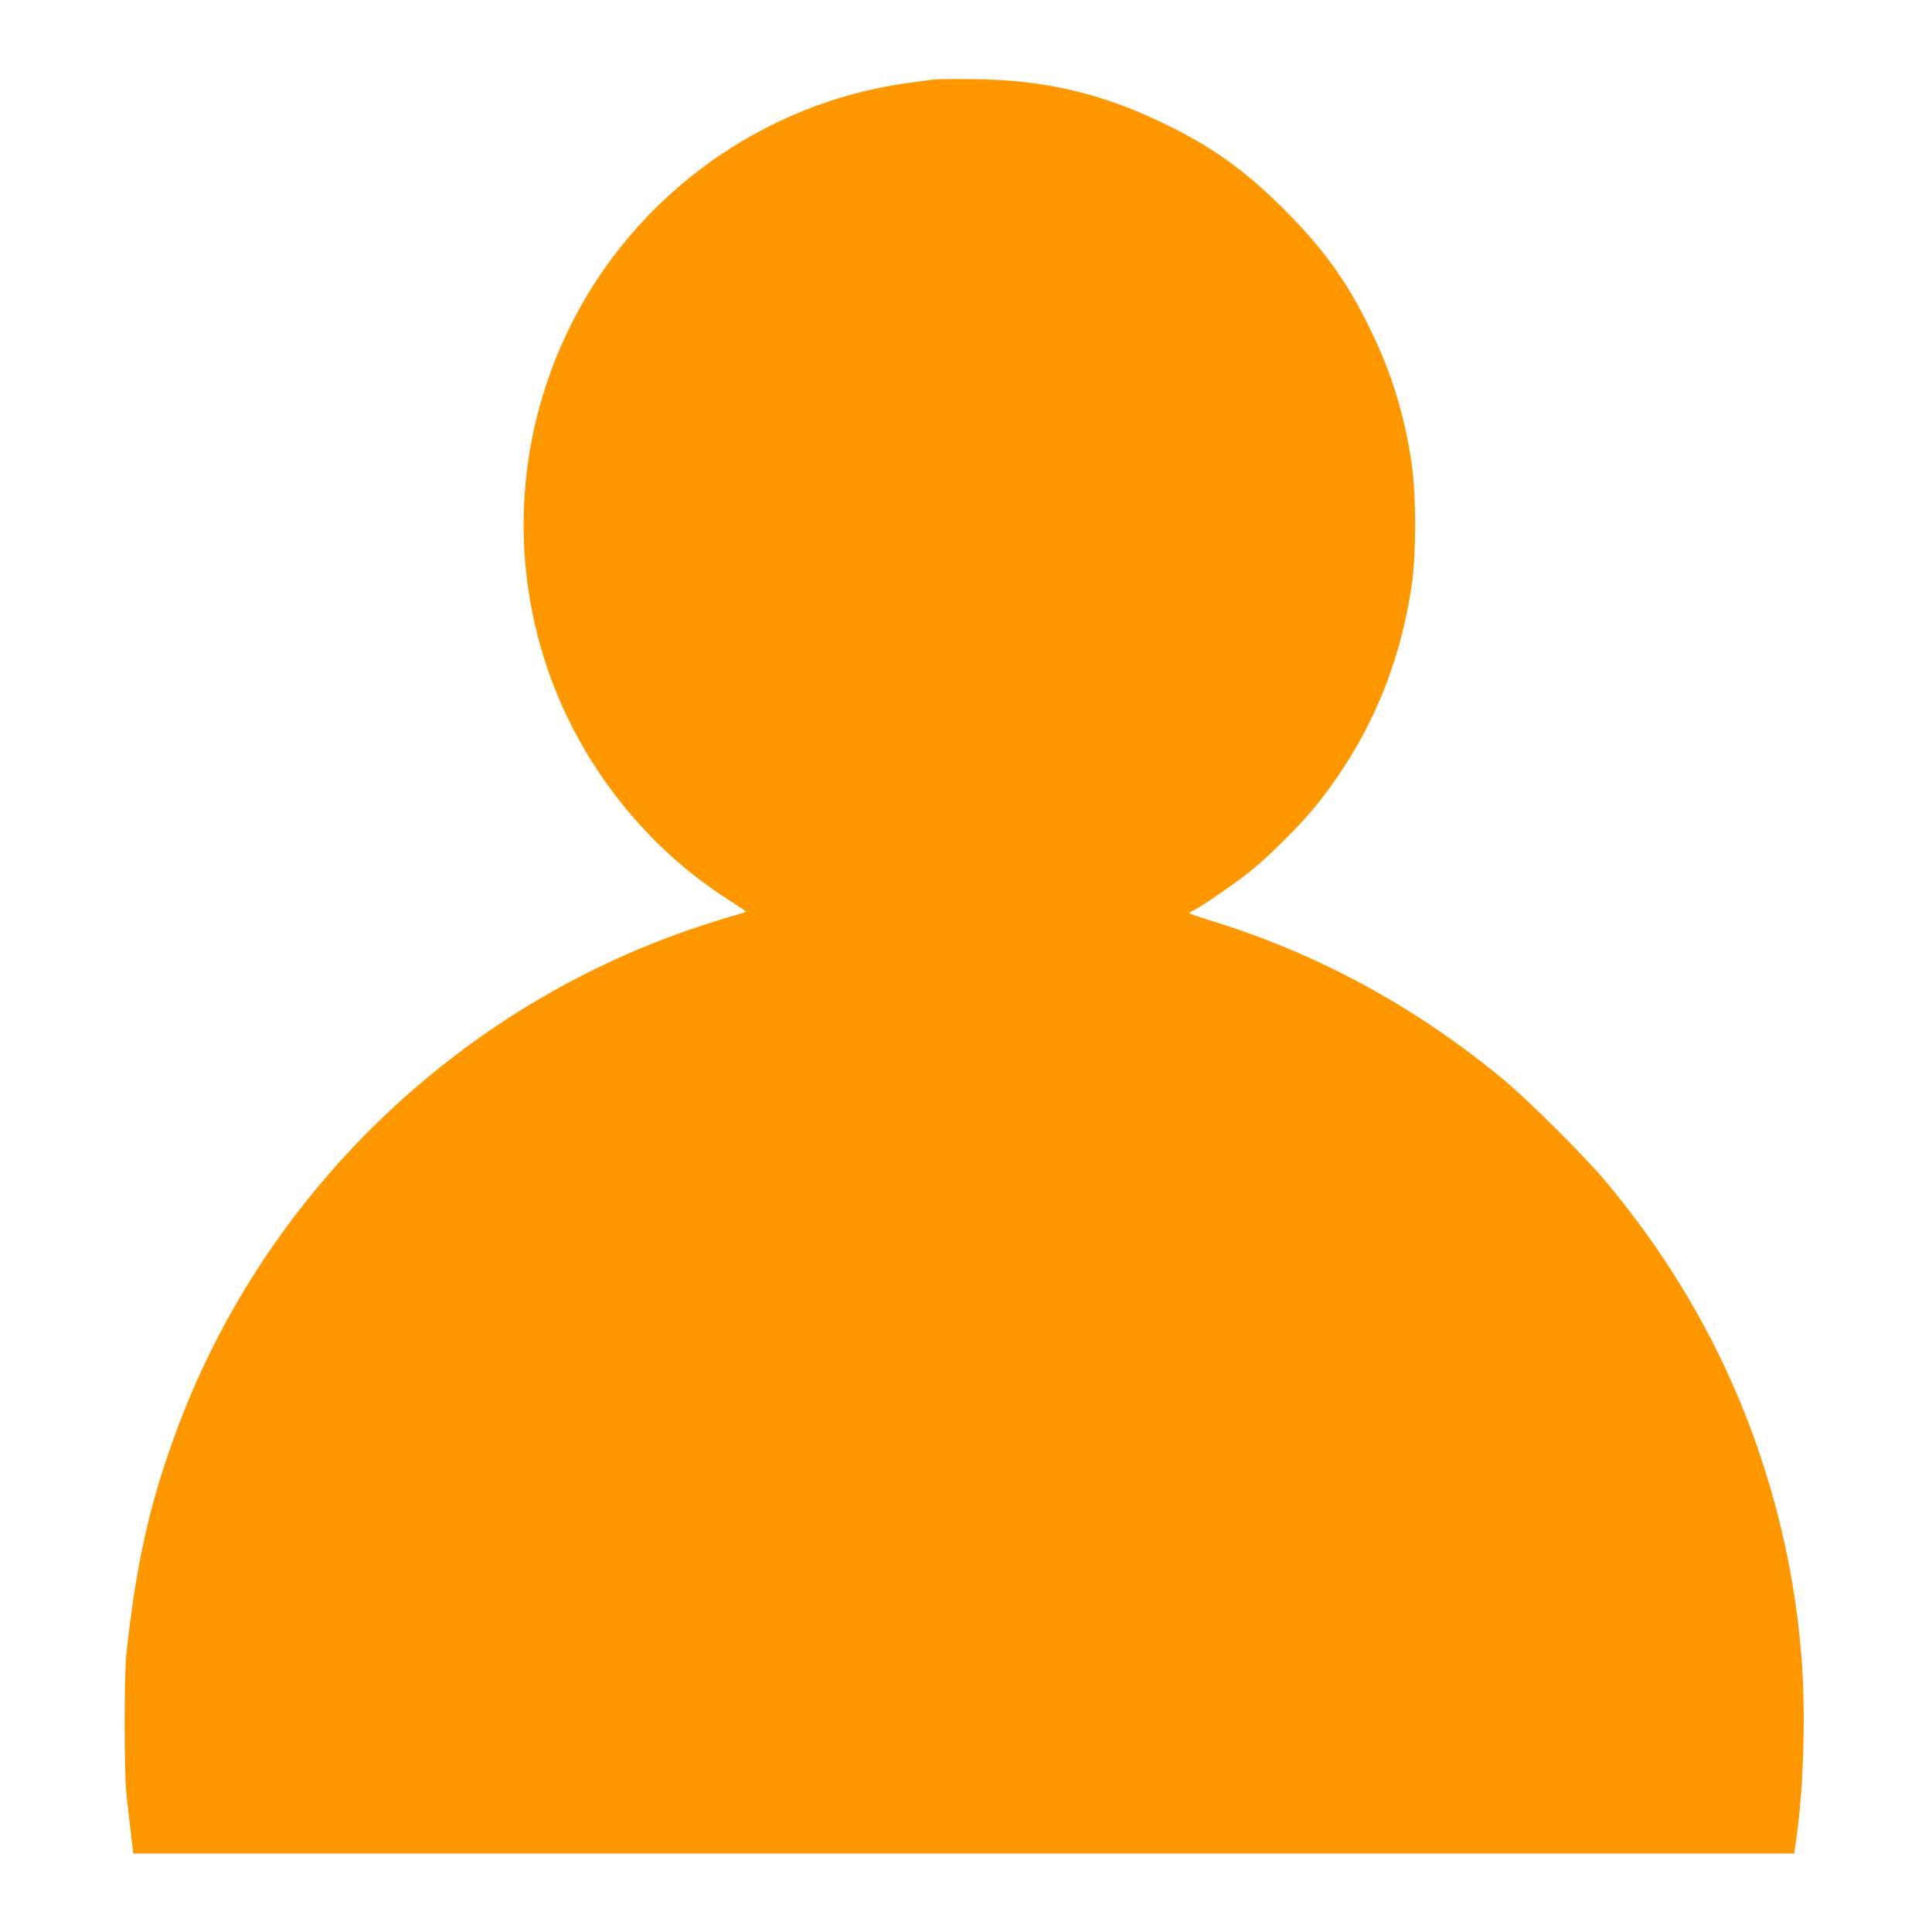
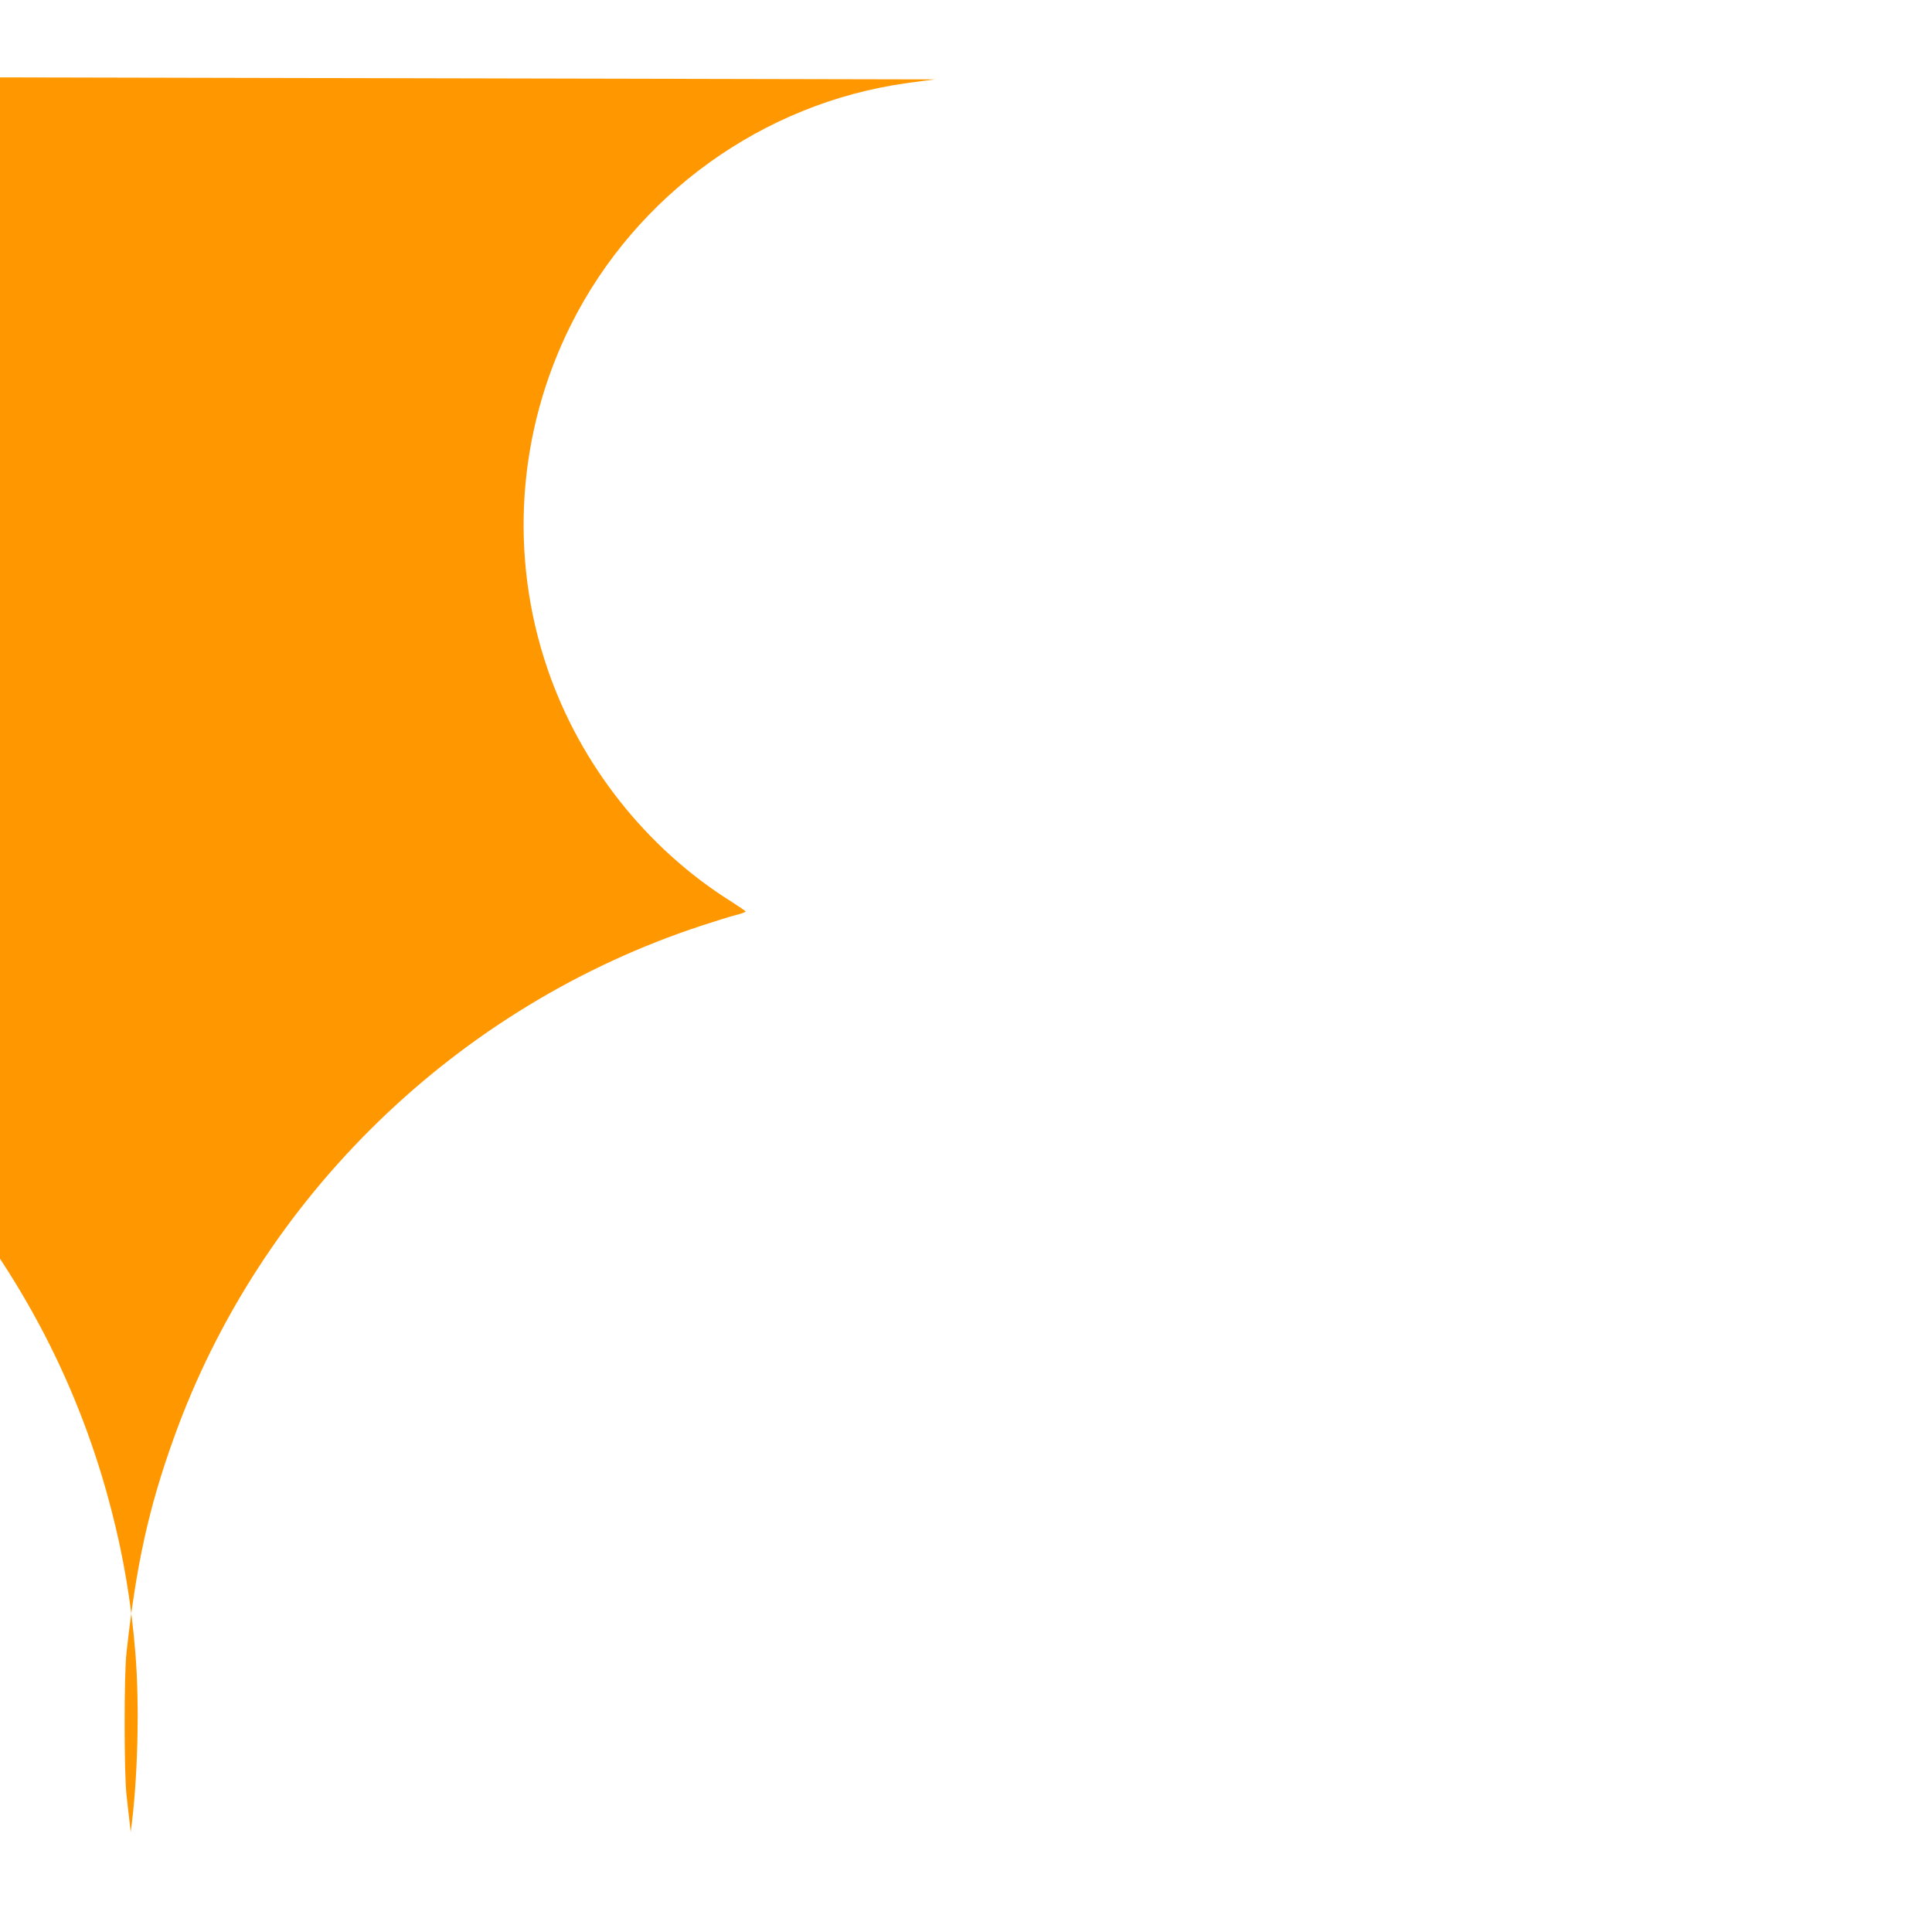
<svg xmlns="http://www.w3.org/2000/svg" version="1.0" width="1280pt" height="1280pt" viewBox="0 0 1280 1280" preserveAspectRatio="xMidYMid meet">
  <g transform="translate(0,1280) scale(0.1,-0.1)" fill="#ff9800" stroke="none">
-     <path d="M6195 12274 c-22 -2 -107 -14 -190 -25 -950 -133 -1789 -736 -2221 -1598 -356 -710 -413 -1531 -157 -2281 216 -634 654 -1189 1216 -1542 53 -34 97 -64 97 -67 0 -4 -30 -15 -67 -24 -38 -10 -138 -41 -223 -69 -1620 -531 -2926 -1798 -3499 -3397 -166 -461 -250 -845 -313 -1421 -17 -149 -16 -797 0 -940 6 -58 19 -169 28 -247 l17 -143 5502 0 5502 0 17 119 c46 330 60 831 31 1184 -26 327 -80 648 -161 956 -210 811 -592 1547 -1142 2201 -136 162 -502 526 -662 660 -587 489 -1246 847 -1962 1065 -71 22 -128 42 -128 46 0 4 9 10 20 14 35 11 283 181 390 268 129 105 334 310 435 437 337 422 544 897 626 1440 33 215 33 610 0 830 -48 319 -134 596 -276 885 -153 314 -307 527 -565 785 -258 258 -471 412 -785 565 -415 204 -797 295 -1260 300 -126 2 -248 1 -270 -1z" />
+     <path d="M6195 12274 c-22 -2 -107 -14 -190 -25 -950 -133 -1789 -736 -2221 -1598 -356 -710 -413 -1531 -157 -2281 216 -634 654 -1189 1216 -1542 53 -34 97 -64 97 -67 0 -4 -30 -15 -67 -24 -38 -10 -138 -41 -223 -69 -1620 -531 -2926 -1798 -3499 -3397 -166 -461 -250 -845 -313 -1421 -17 -149 -16 -797 0 -940 6 -58 19 -169 28 -247 c46 330 60 831 31 1184 -26 327 -80 648 -161 956 -210 811 -592 1547 -1142 2201 -136 162 -502 526 -662 660 -587 489 -1246 847 -1962 1065 -71 22 -128 42 -128 46 0 4 9 10 20 14 35 11 283 181 390 268 129 105 334 310 435 437 337 422 544 897 626 1440 33 215 33 610 0 830 -48 319 -134 596 -276 885 -153 314 -307 527 -565 785 -258 258 -471 412 -785 565 -415 204 -797 295 -1260 300 -126 2 -248 1 -270 -1z" />
  </g>
</svg>